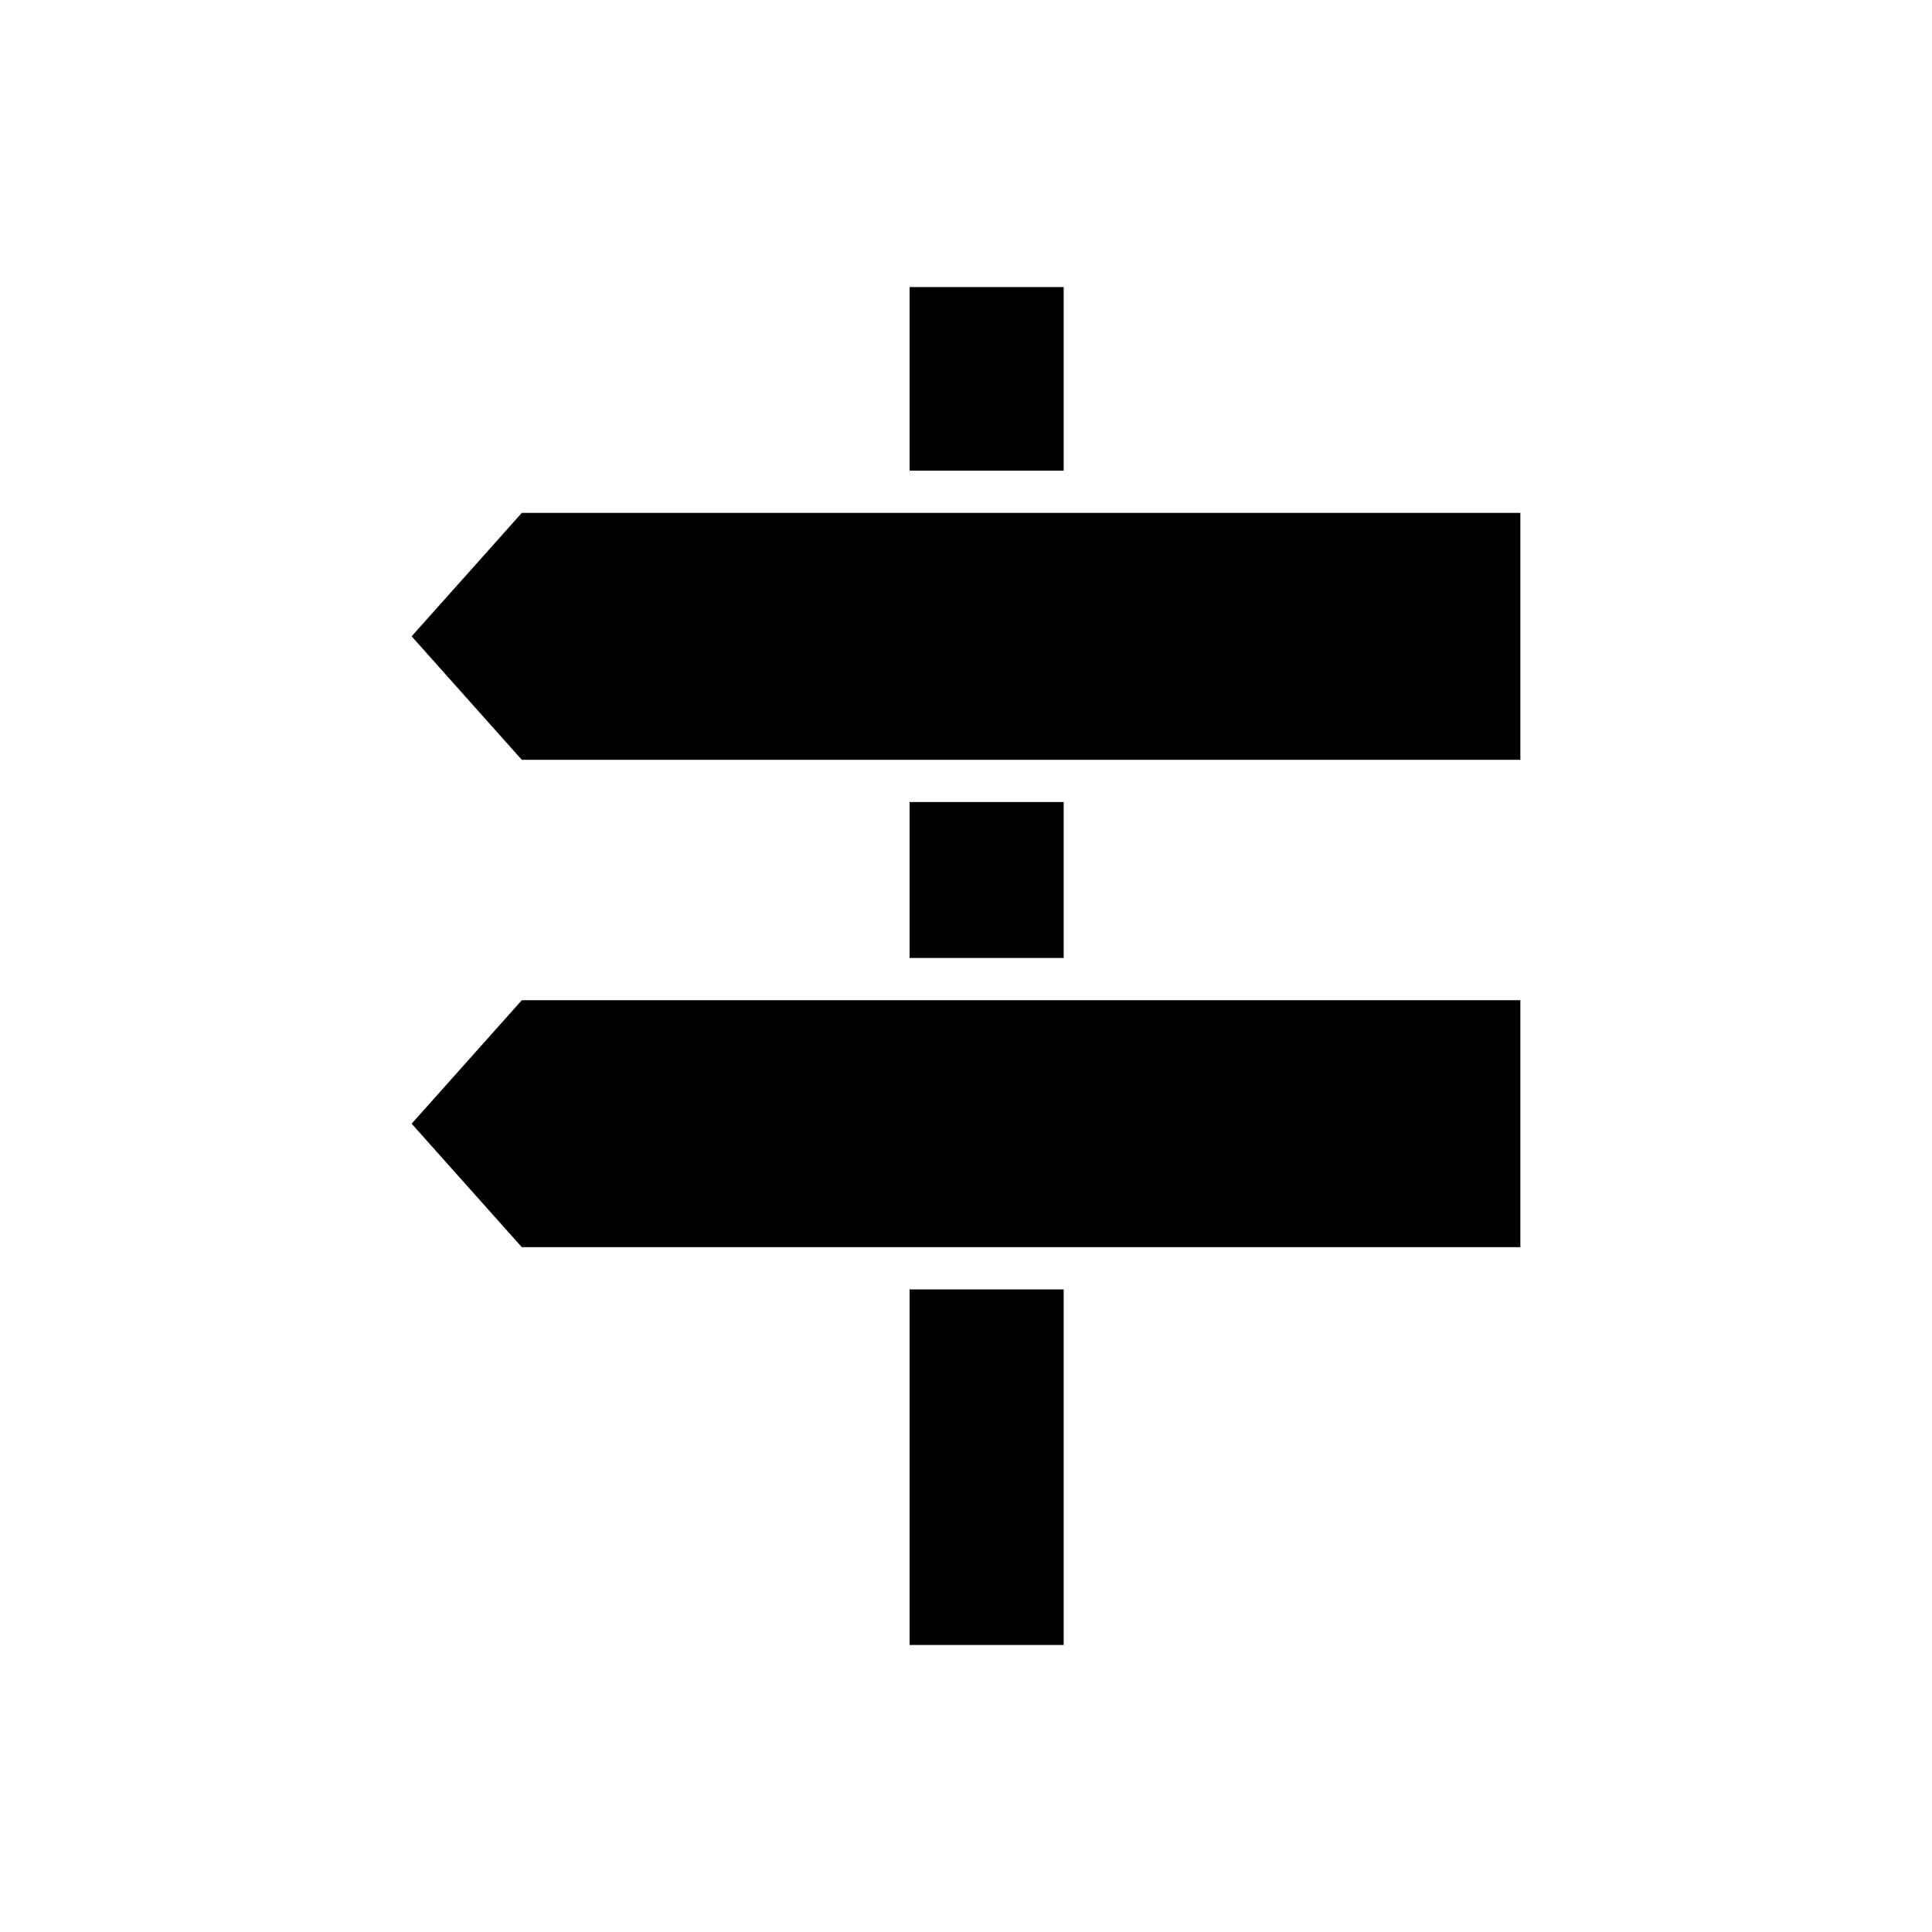
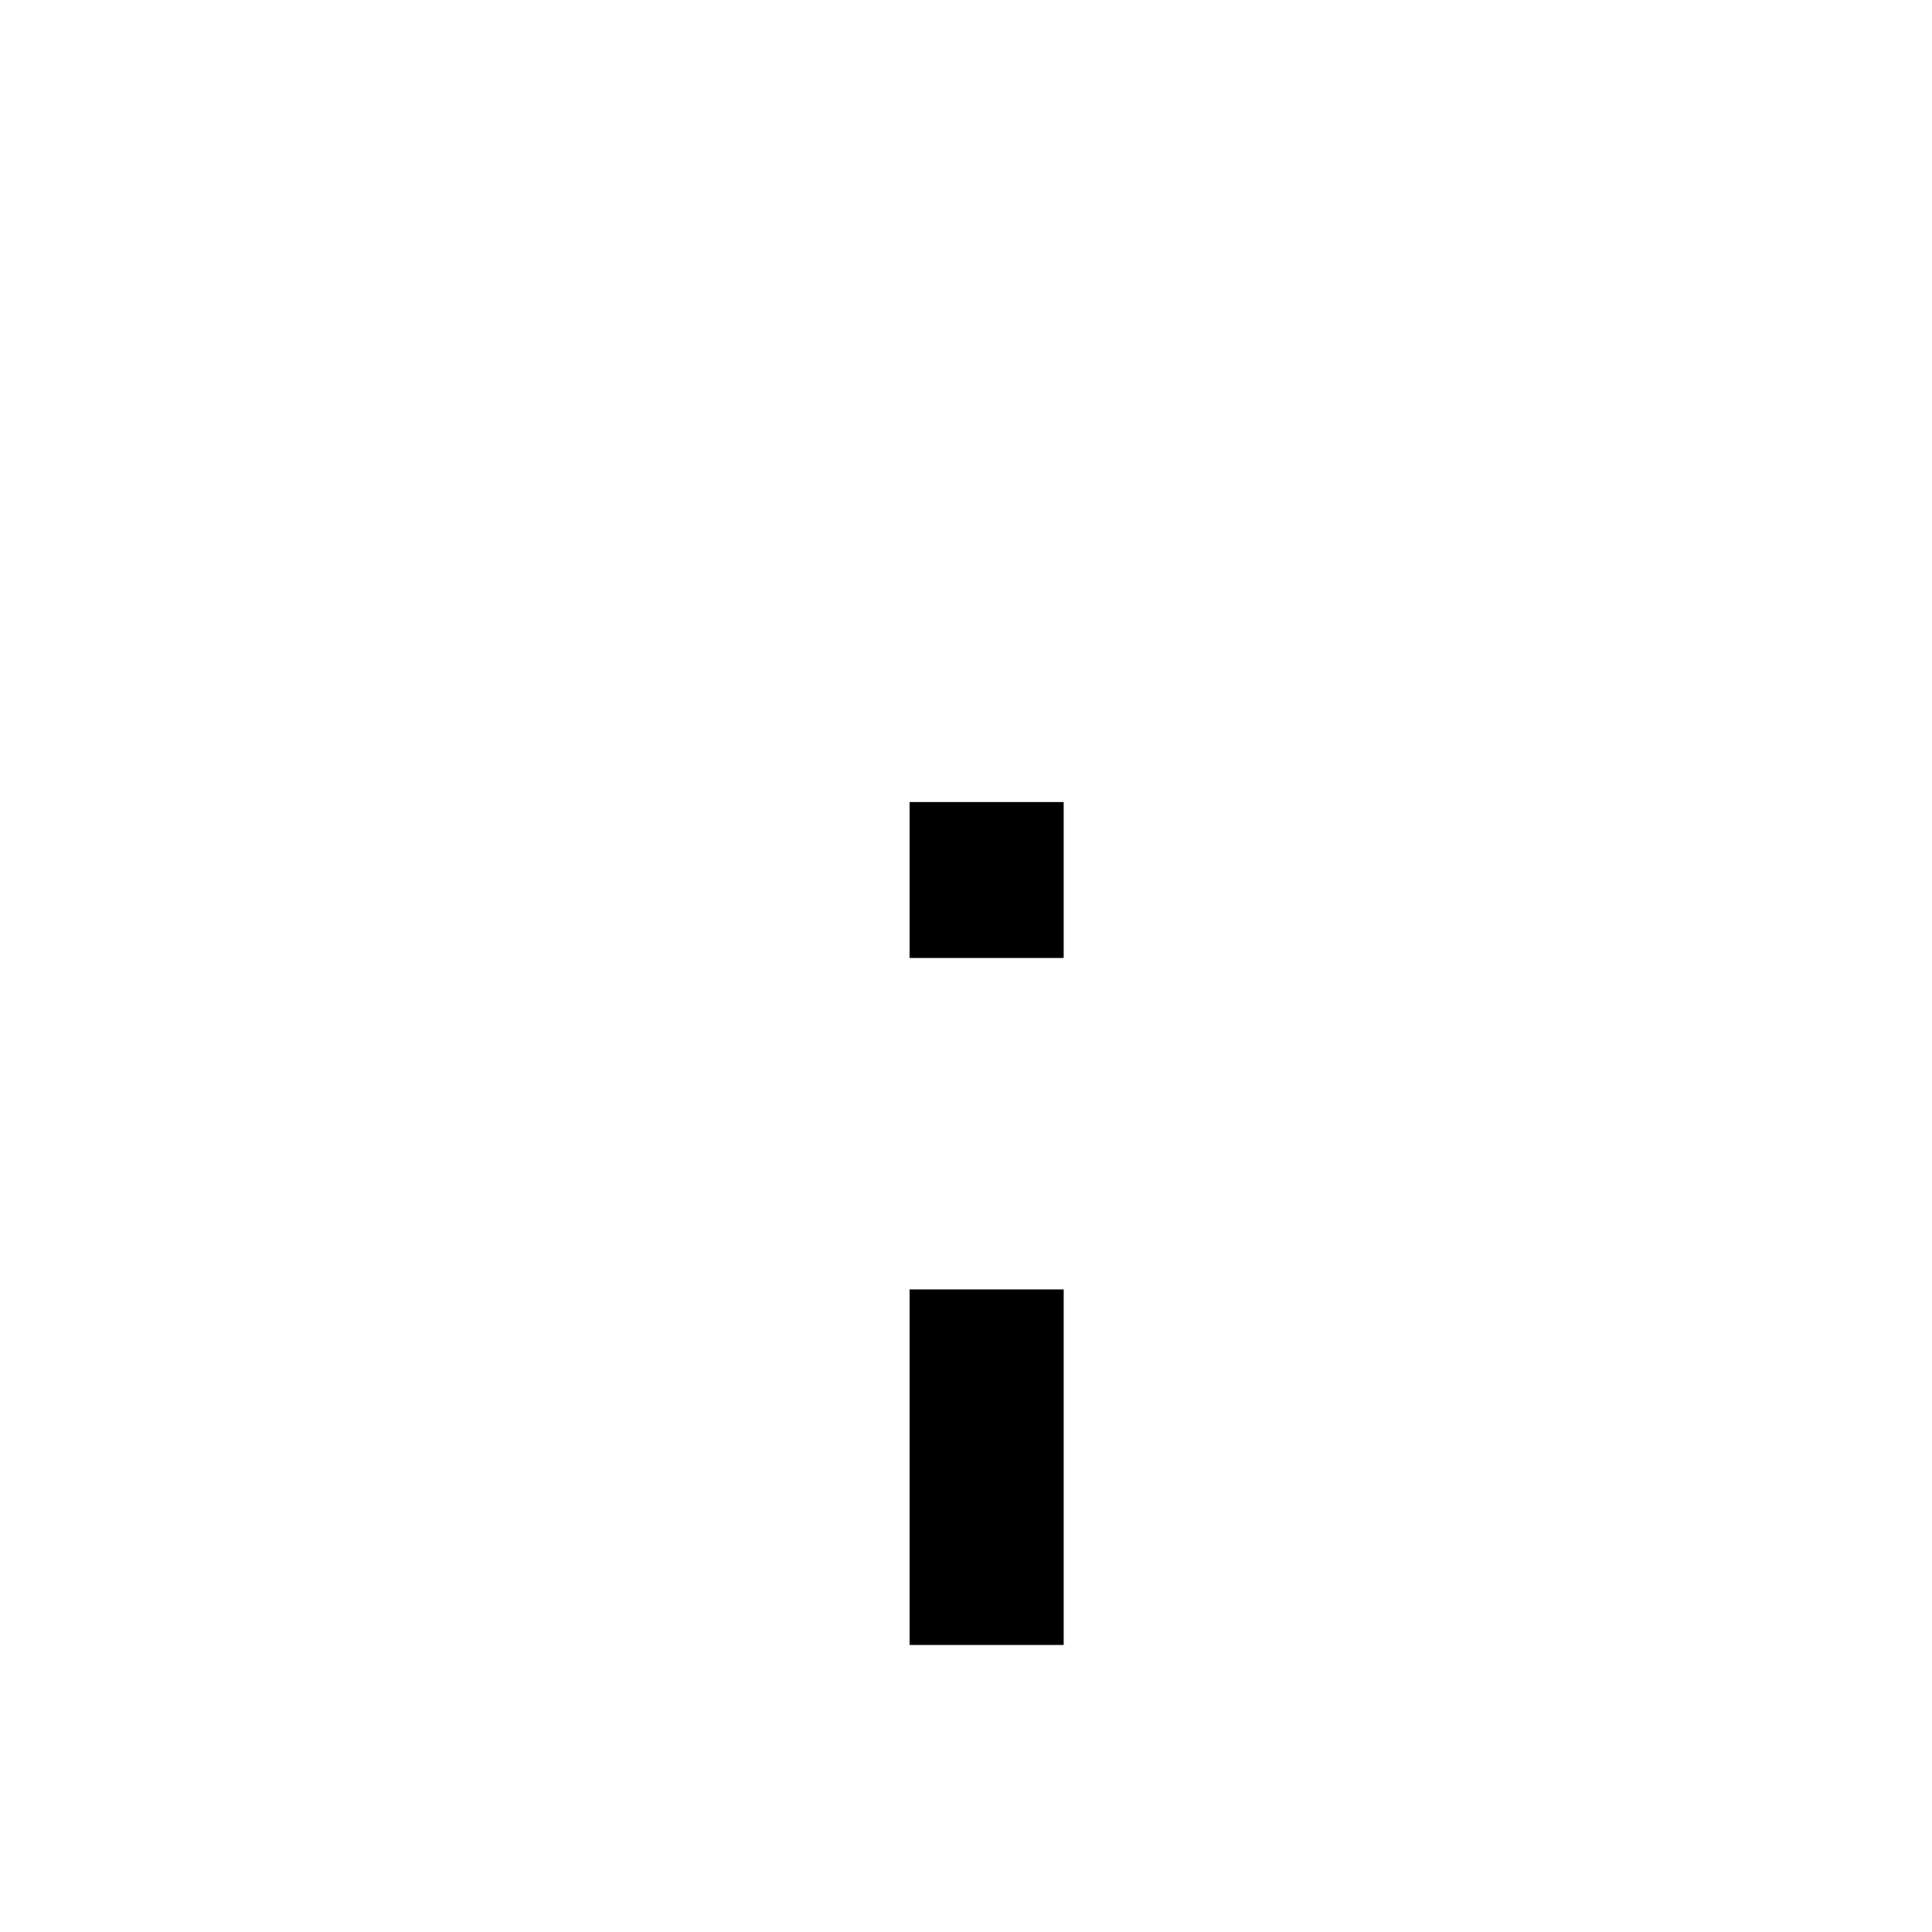
<svg xmlns="http://www.w3.org/2000/svg" fill="#000000" width="800px" height="800px" version="1.1" viewBox="144 144 512 512">
  <g>
    <path d="m385.05 485.71h40.836v94.223h-40.836z" />
-     <path d="m385.05 220.07h40.836v48.66h-40.836z" />
-     <path d="m282.28 279.92-29.191 32.715 29.191 32.723h264.63v-65.438z" />
    <path d="m385.05 356.55h40.836v41.324h-40.836z" />
-     <path d="m253.09 441.79 29.191 32.719h264.63v-65.438h-264.63z" />
  </g>
</svg>